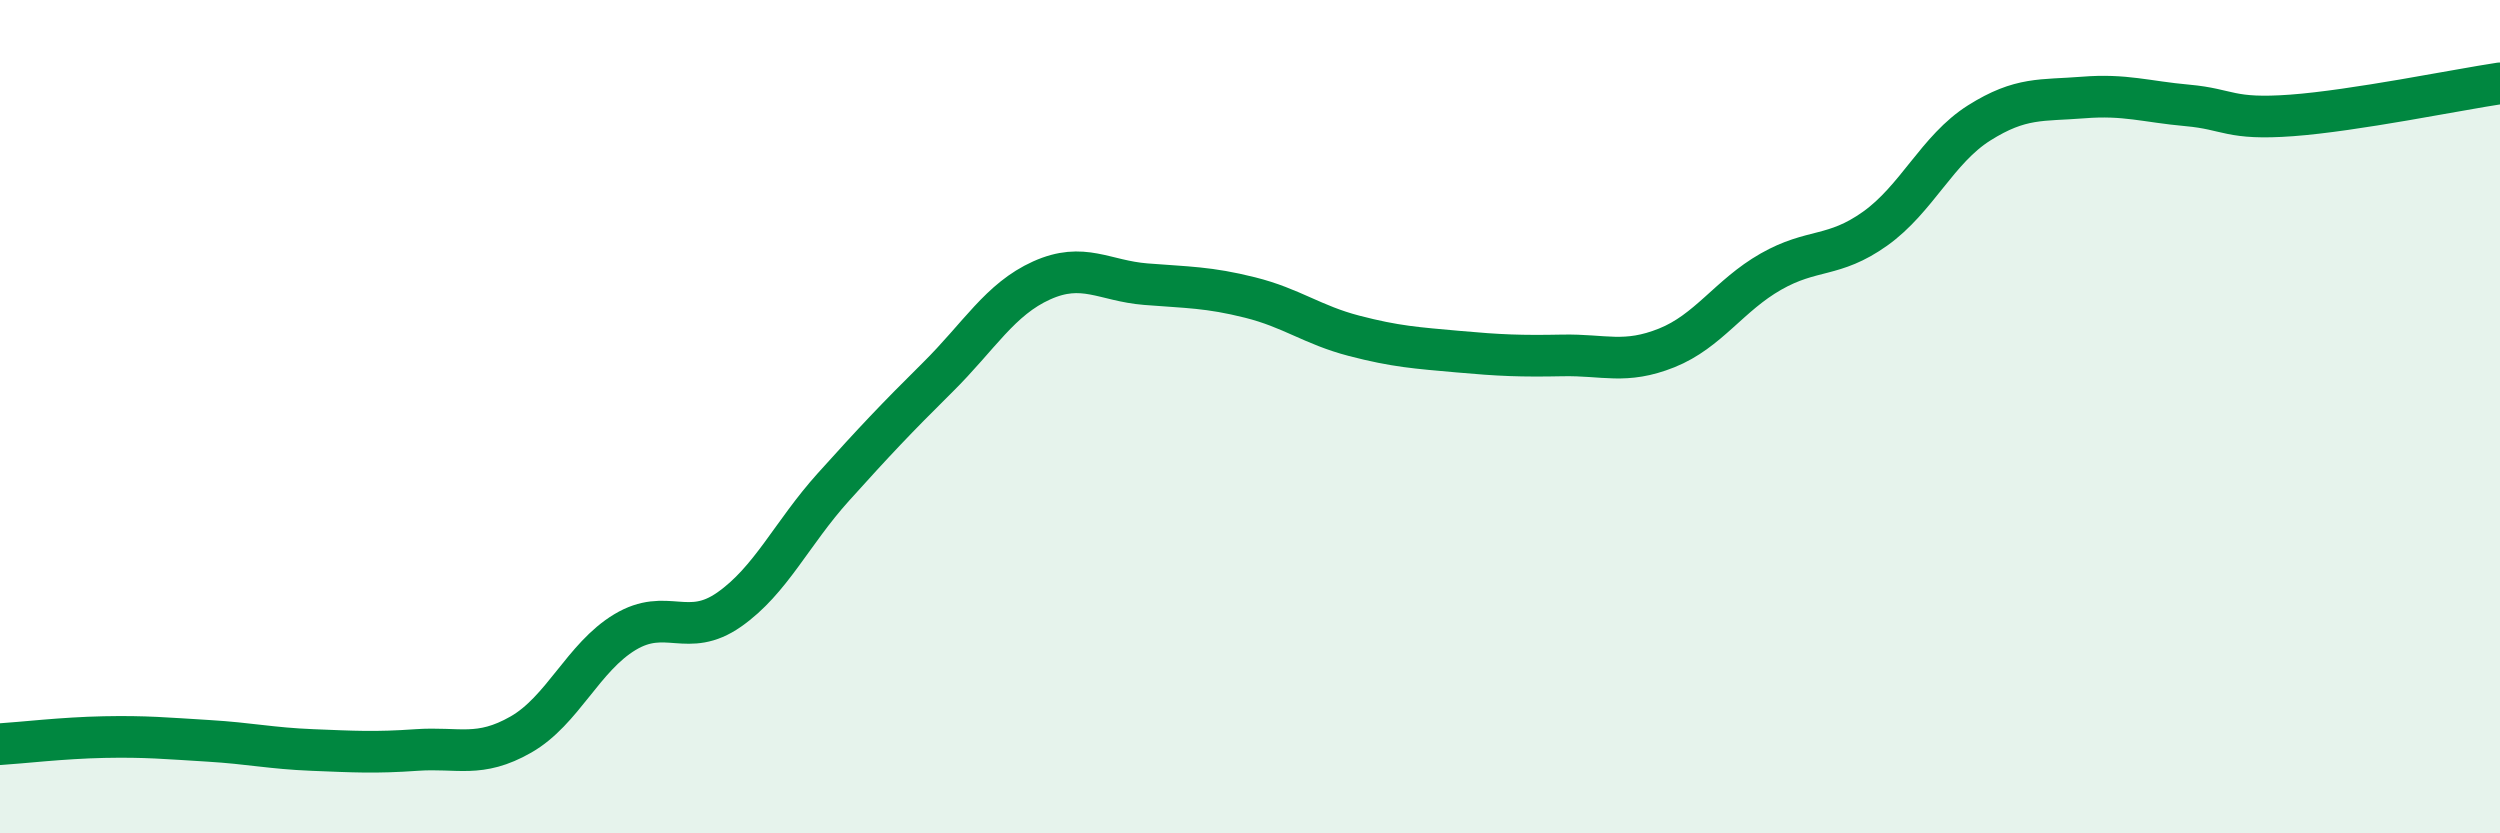
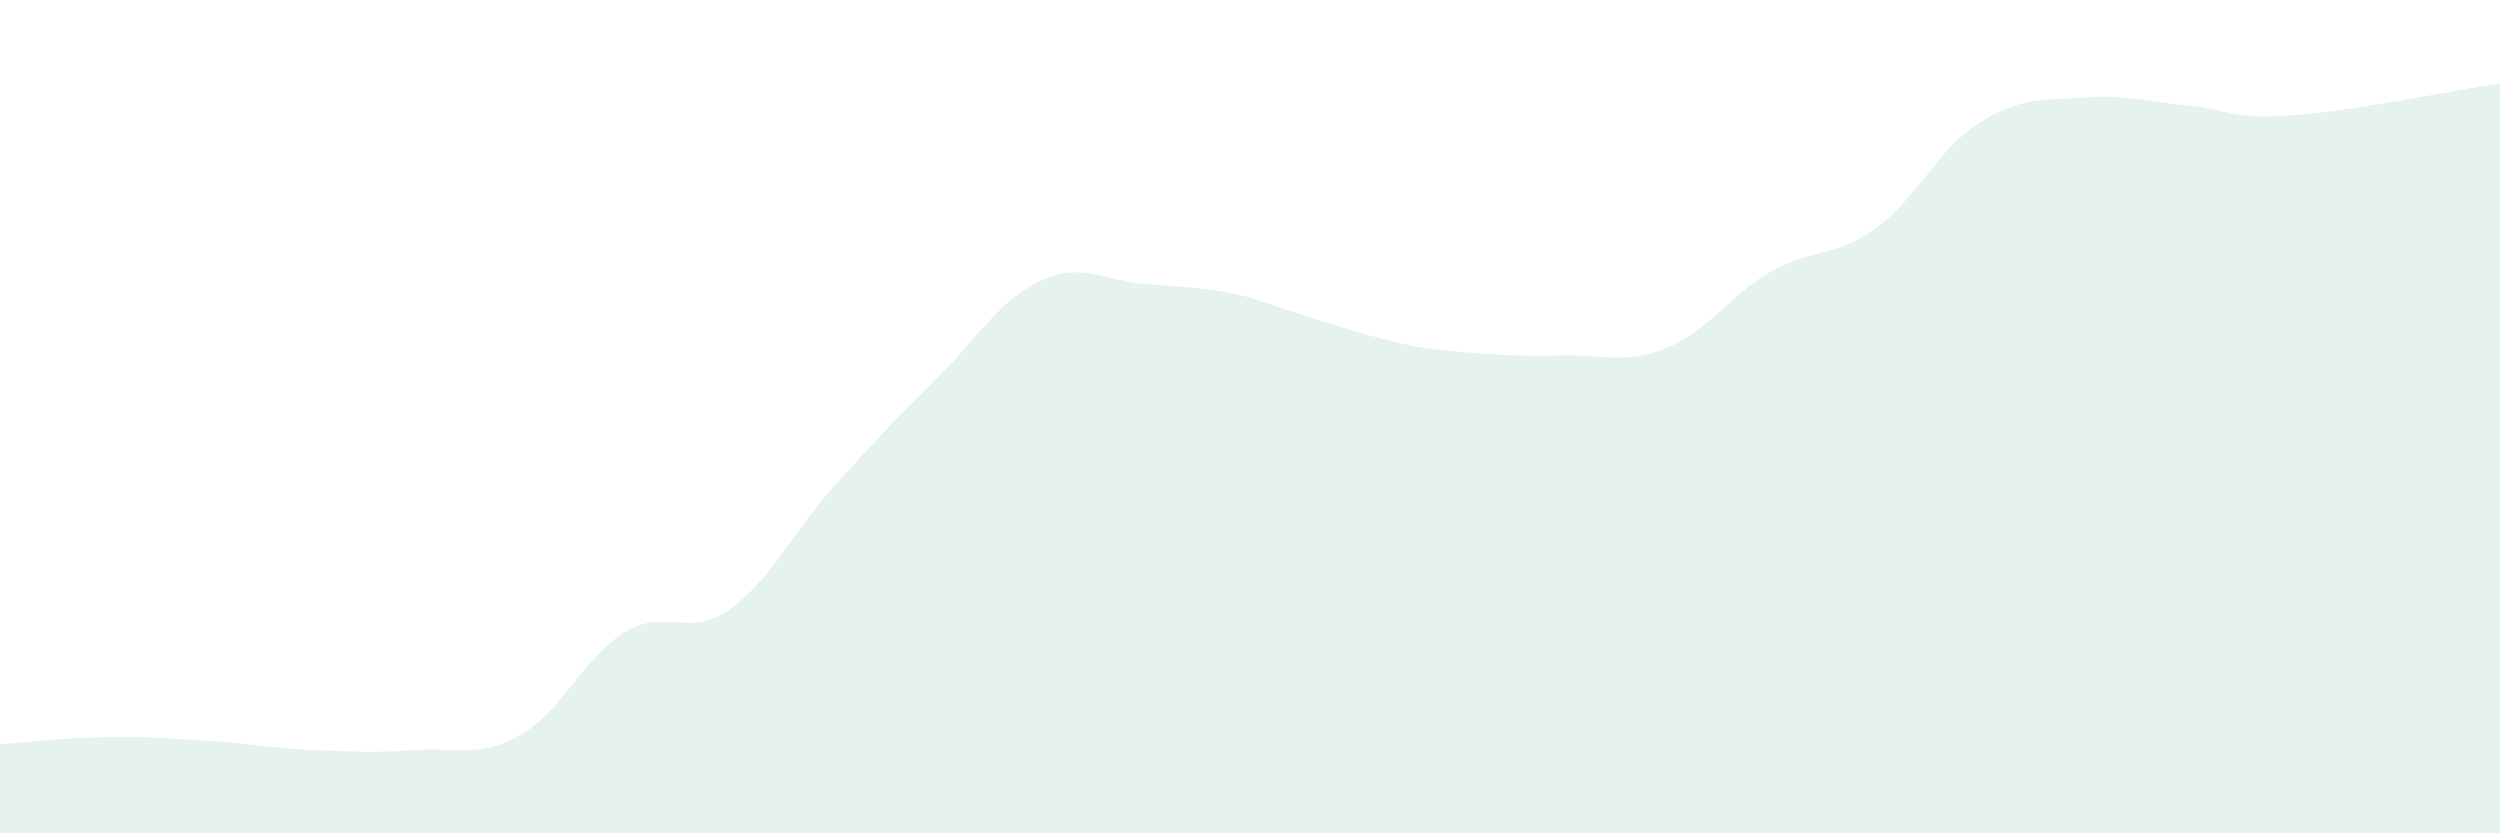
<svg xmlns="http://www.w3.org/2000/svg" width="60" height="20" viewBox="0 0 60 20">
-   <path d="M 0,17.86 C 0.5,17.83 1.5,17.71 2.5,17.69 C 3.5,17.67 4,17.72 5,17.78 C 6,17.84 6.5,17.96 7.5,18 C 8.5,18.04 9,18.07 10,18 C 11,17.93 11.5,18.2 12.5,17.63 C 13.5,17.06 14,15.77 15,15.17 C 16,14.57 16.5,15.33 17.5,14.63 C 18.5,13.93 19,12.8 20,11.69 C 21,10.58 21.5,10.05 22.5,9.06 C 23.5,8.07 24,7.18 25,6.73 C 26,6.28 26.5,6.74 27.5,6.82 C 28.5,6.9 29,6.89 30,7.14 C 31,7.39 31.5,7.8 32.5,8.06 C 33.5,8.32 34,8.35 35,8.44 C 36,8.53 36.5,8.55 37.5,8.53 C 38.5,8.51 39,8.75 40,8.35 C 41,7.95 41.5,7.09 42.5,6.52 C 43.5,5.95 44,6.2 45,5.49 C 46,4.78 46.5,3.58 47.5,2.95 C 48.5,2.32 49,2.42 50,2.34 C 51,2.26 51.5,2.44 52.5,2.53 C 53.5,2.62 53.5,2.88 55,2.77 C 56.5,2.66 59,2.15 60,2L60 20L0 20Z" fill="#008740" opacity="0.1" stroke-linecap="round" stroke-linejoin="round" />
-   <path d="M 0,17.86 C 0.5,17.83 1.5,17.71 2.5,17.69 C 3.5,17.67 4,17.72 5,17.78 C 6,17.84 6.5,17.96 7.5,18 C 8.5,18.04 9,18.07 10,18 C 11,17.93 11.5,18.2 12.5,17.63 C 13.5,17.06 14,15.77 15,15.17 C 16,14.57 16.5,15.33 17.5,14.63 C 18.5,13.93 19,12.8 20,11.69 C 21,10.58 21.5,10.05 22.5,9.06 C 23.5,8.07 24,7.18 25,6.73 C 26,6.28 26.5,6.74 27.5,6.82 C 28.5,6.9 29,6.89 30,7.14 C 31,7.39 31.5,7.8 32.5,8.06 C 33.5,8.32 34,8.35 35,8.44 C 36,8.53 36.5,8.55 37.5,8.53 C 38.5,8.51 39,8.75 40,8.35 C 41,7.95 41.5,7.09 42.5,6.52 C 43.5,5.95 44,6.2 45,5.49 C 46,4.78 46.5,3.58 47.5,2.95 C 48.5,2.32 49,2.42 50,2.34 C 51,2.26 51.5,2.44 52.5,2.53 C 53.5,2.62 53.5,2.88 55,2.77 C 56.5,2.66 59,2.15 60,2" stroke="#008740" stroke-width="1" fill="none" stroke-linecap="round" stroke-linejoin="round" />
+   <path d="M 0,17.86 C 0.5,17.83 1.5,17.71 2.5,17.69 C 3.5,17.67 4,17.72 5,17.78 C 6,17.84 6.5,17.96 7.5,18 C 8.5,18.04 9,18.07 10,18 C 11,17.93 11.5,18.2 12.5,17.63 C 13.5,17.06 14,15.77 15,15.17 C 16,14.57 16.5,15.33 17.5,14.63 C 18.5,13.93 19,12.8 20,11.69 C 21,10.58 21.5,10.05 22.5,9.06 C 23.5,8.07 24,7.18 25,6.73 C 26,6.28 26.5,6.74 27.5,6.82 C 28.5,6.9 29,6.89 30,7.14 C 33.5,8.32 34,8.35 35,8.44 C 36,8.53 36.5,8.55 37.5,8.53 C 38.5,8.51 39,8.75 40,8.35 C 41,7.95 41.5,7.09 42.5,6.52 C 43.5,5.95 44,6.2 45,5.49 C 46,4.78 46.5,3.58 47.5,2.95 C 48.5,2.32 49,2.42 50,2.34 C 51,2.26 51.5,2.44 52.5,2.53 C 53.5,2.62 53.5,2.88 55,2.77 C 56.5,2.66 59,2.15 60,2L60 20L0 20Z" fill="#008740" opacity="0.1" stroke-linecap="round" stroke-linejoin="round" />
</svg>